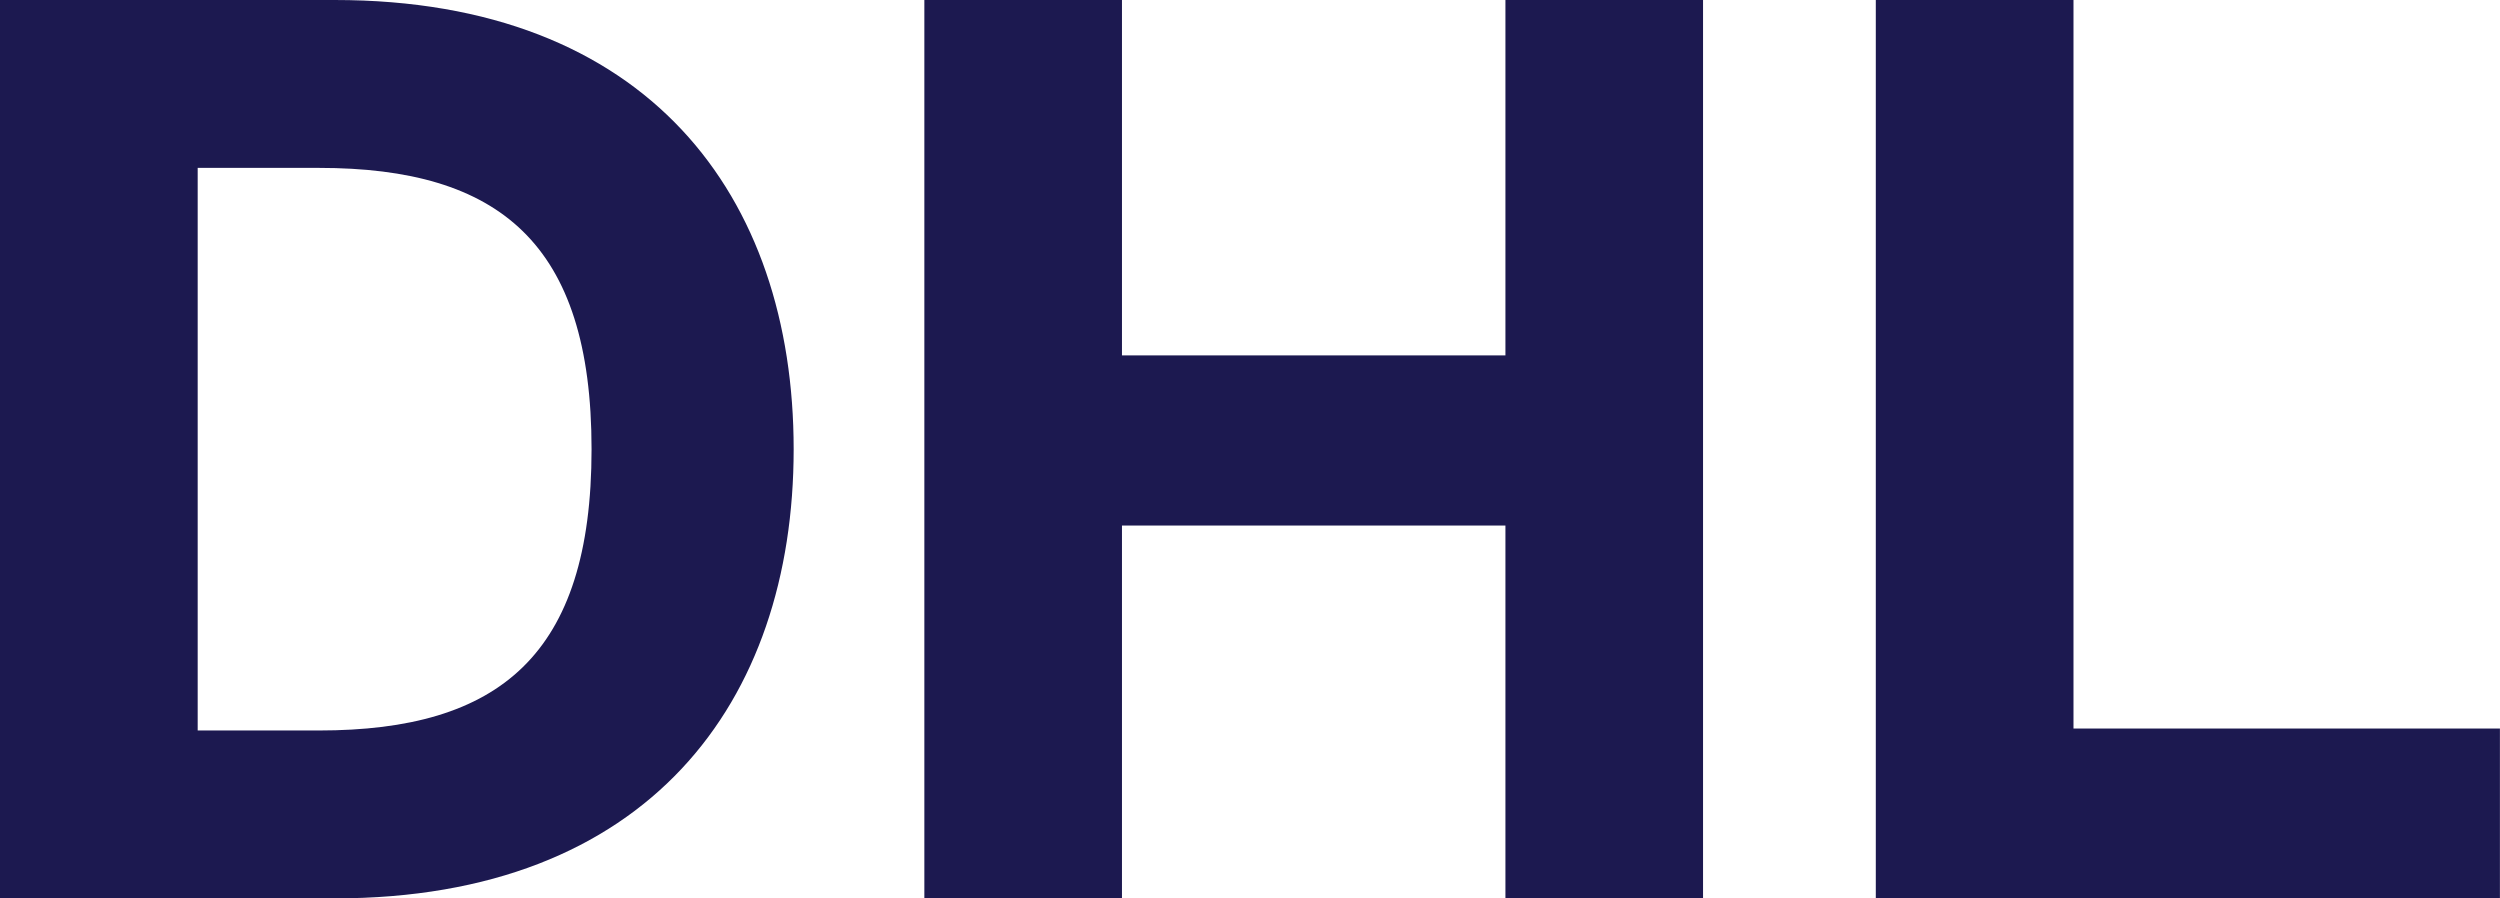
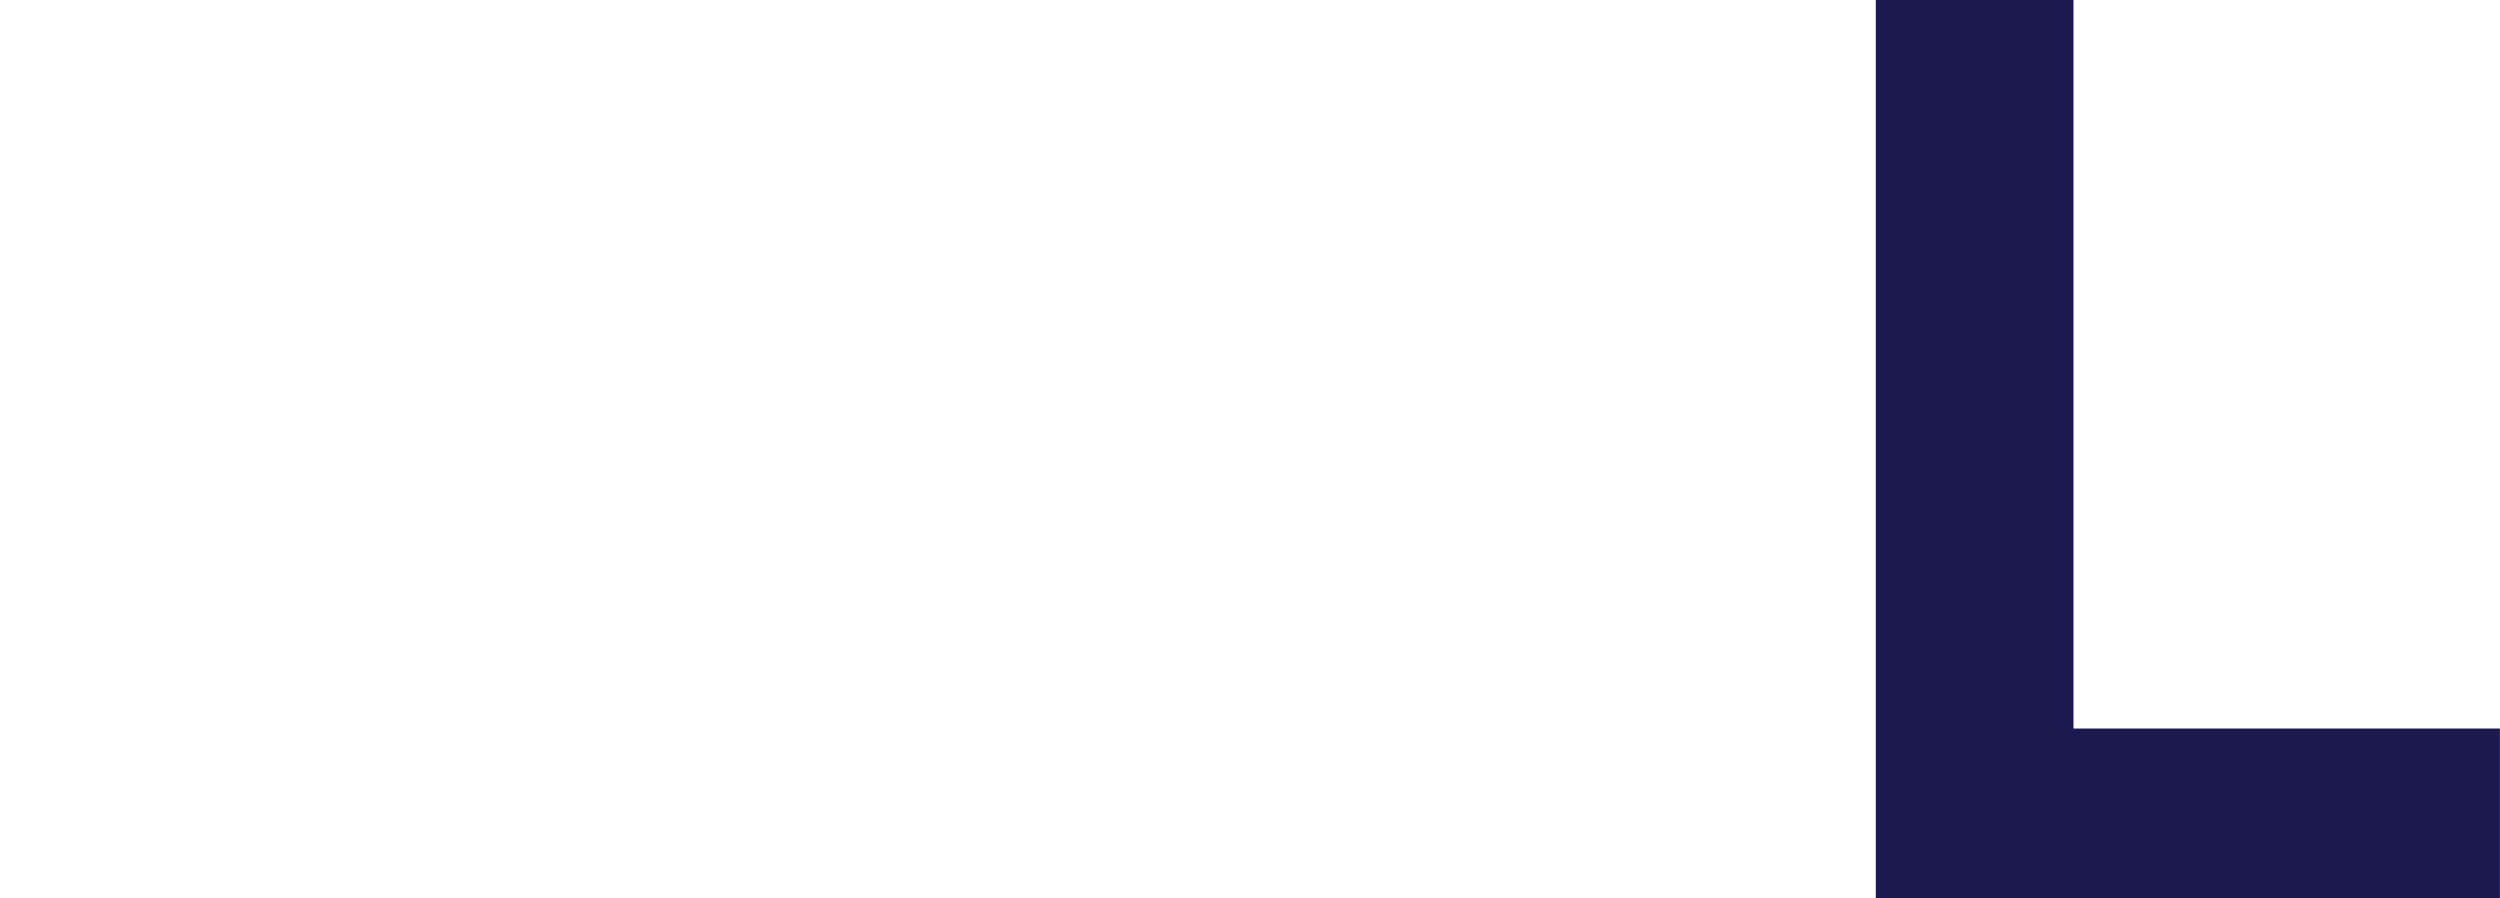
<svg xmlns="http://www.w3.org/2000/svg" id="Layer_1" data-name="Layer 1" width="333.99" height="120.02" viewBox="0 0 333.99 120.02">
  <defs>
    <style>
      .cls-1 {
        fill: #1c1950;
        stroke-width: 0px;
      }
    </style>
  </defs>
-   <path class="cls-1" d="m0,0h44.71c41.86,0,61.32,26.18,61.32,60.01s-19.47,60.01-61.32,60.01H0V0Zm42.61,97.59c24.08,0,36.42-10.05,36.42-37.58s-12.34-37.58-36.42-37.58h-16.2v75.16h16.2Z" />
-   <path class="cls-1" d="m201.12,70.21h-51.23v49.81h-26.4V0h26.4v47.48h51.23V0h26.4v120.02h-26.4v-49.81Z" />
  <path class="cls-1" d="m250.61,0h26.4v97.33h56.97v22.69h-83.38V0Z" />
</svg>